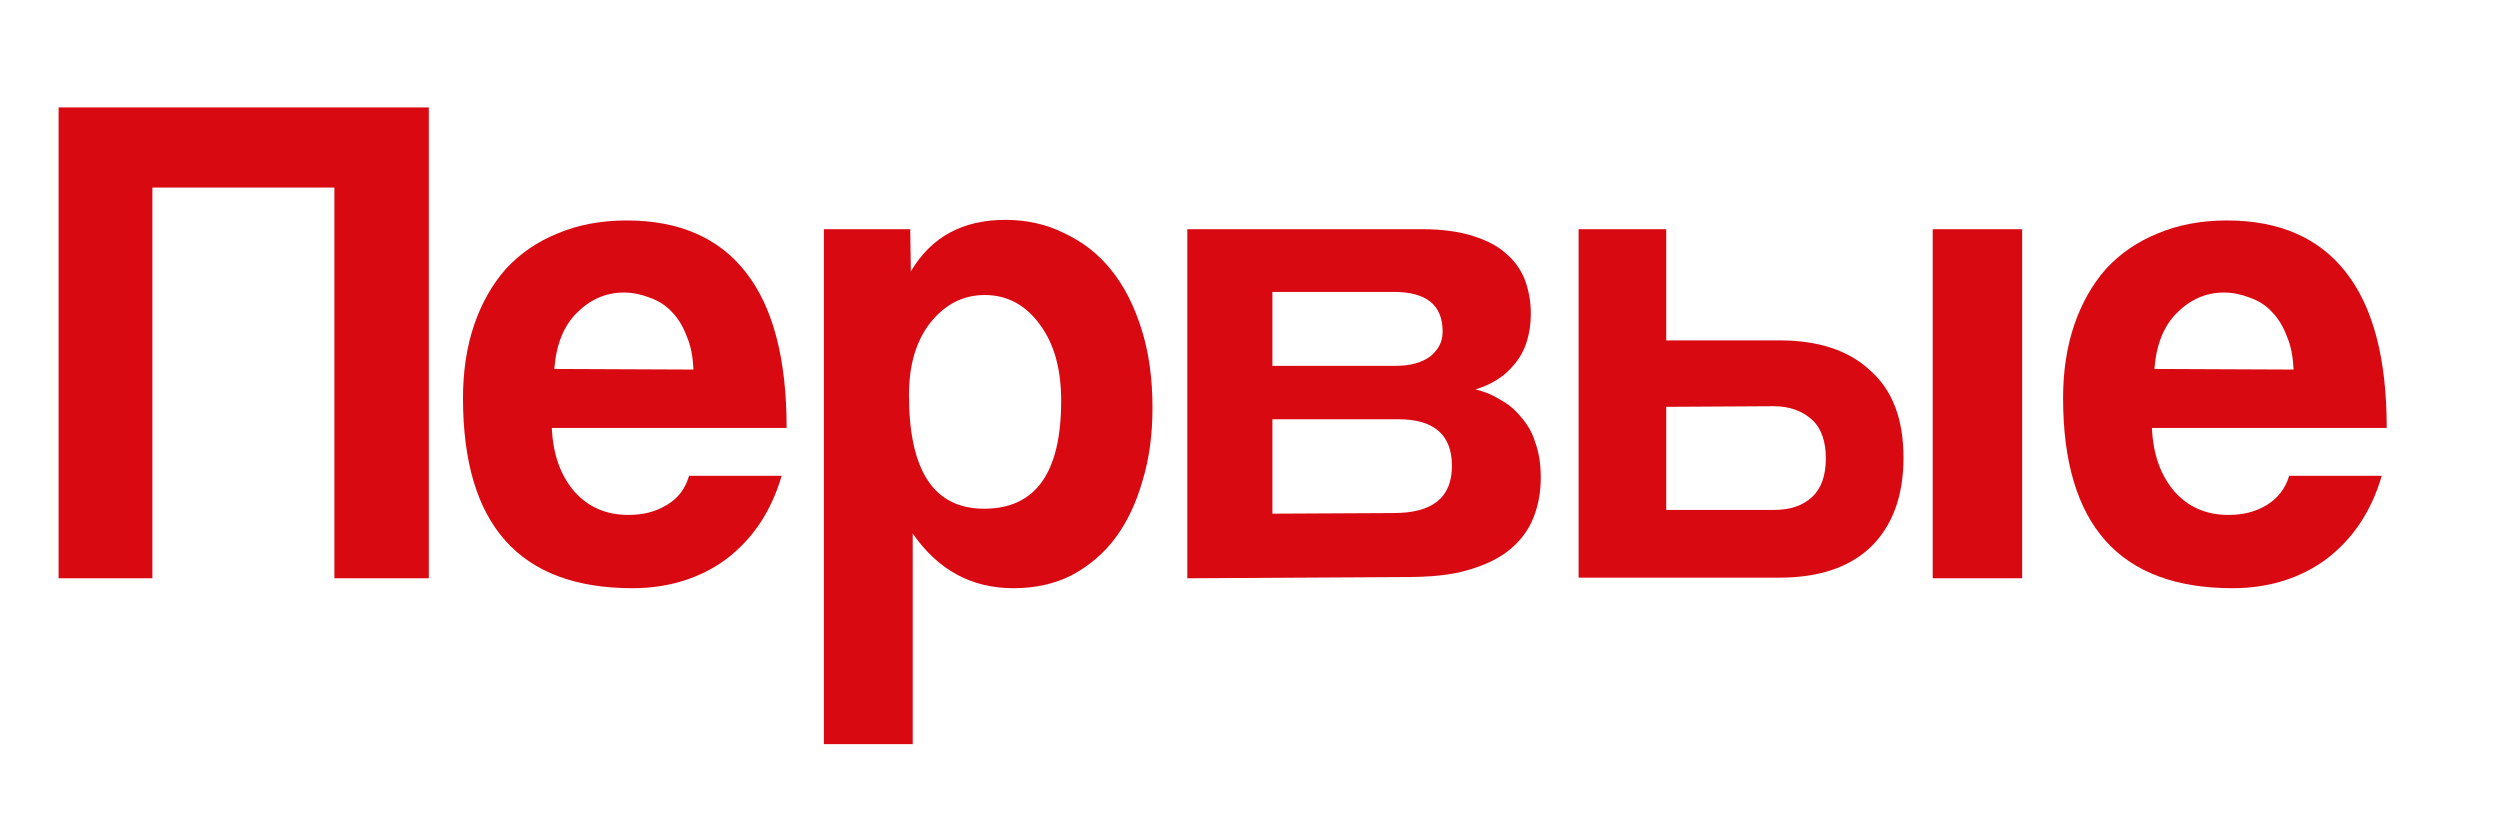
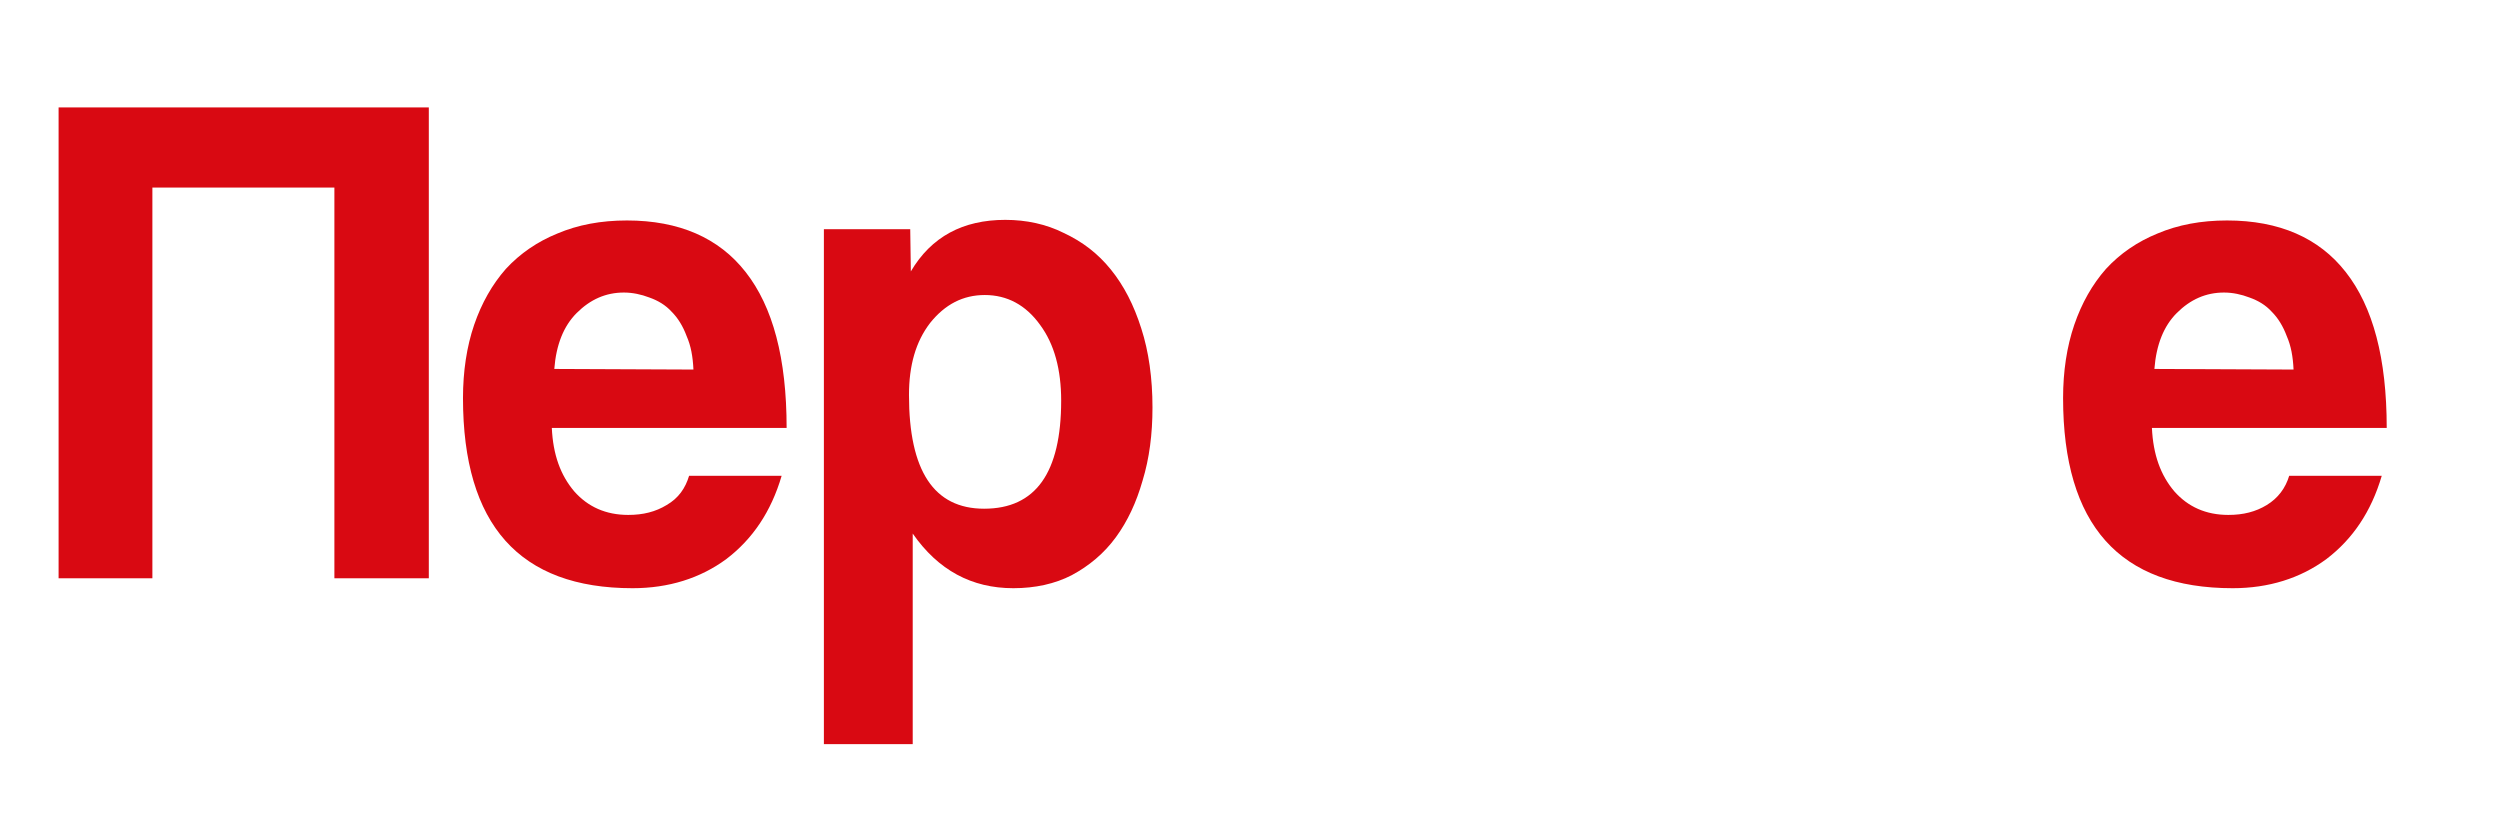
<svg xmlns="http://www.w3.org/2000/svg" width="128" height="43" viewBox="0 0 128 43" fill="none">
  <path d="M17.121 29.608V9.603H7.802V29.608H3V5.5H21.955V29.608H17.121Z" fill="#D90912" />
  <path d="M35.504 18.921C35.472 18.253 35.377 17.713 35.154 17.204C34.964 16.695 34.709 16.282 34.391 15.964C34.073 15.614 33.691 15.391 33.246 15.232C32.833 15.073 32.387 14.978 31.942 14.978C31.02 14.978 30.225 15.328 29.525 16.027C28.857 16.695 28.476 17.649 28.38 18.89L35.504 18.921ZM28.253 21.911C28.316 23.279 28.698 24.328 29.398 25.155C30.098 25.95 31.02 26.364 32.165 26.364C32.928 26.364 33.564 26.205 34.137 25.855C34.741 25.505 35.091 24.996 35.282 24.36H40.02C39.48 26.205 38.526 27.604 37.19 28.622C35.854 29.608 34.232 30.116 32.387 30.116C26.599 30.116 23.705 26.872 23.705 20.384C23.705 19.017 23.896 17.745 24.277 16.631C24.659 15.518 25.2 14.564 25.899 13.769C26.631 12.974 27.521 12.37 28.539 11.956C29.589 11.511 30.765 11.288 32.101 11.288C34.773 11.288 36.808 12.179 38.176 13.928C39.575 15.709 40.275 18.349 40.275 21.911H28.253Z" fill="#D90912" />
  <path d="M50.388 26.046C53.028 26.046 54.332 24.201 54.332 20.512C54.332 18.921 53.982 17.617 53.251 16.631C52.519 15.614 51.565 15.105 50.42 15.105C49.307 15.105 48.385 15.582 47.621 16.536C46.89 17.49 46.54 18.699 46.54 20.225C46.54 24.105 47.812 26.046 50.388 26.046ZM42.183 38.068V11.734H46.604L46.635 13.896C47.685 12.115 49.307 11.257 51.47 11.257C52.551 11.257 53.569 11.479 54.459 11.925C55.413 12.37 56.209 12.974 56.876 13.801C57.544 14.628 58.053 15.614 58.435 16.822C58.816 17.999 59.007 19.367 59.007 20.861C59.007 22.229 58.848 23.469 58.498 24.614C58.18 25.727 57.735 26.682 57.131 27.509C56.527 28.335 55.763 28.972 54.873 29.449C54.014 29.894 52.996 30.116 51.883 30.116C49.752 30.116 48.035 29.194 46.731 27.318V38.099H42.183V38.068Z" fill="#D90912" />
-   <path d="M60.79 29.608V11.734H72.812C73.862 11.734 74.72 11.861 75.42 12.084C76.12 12.306 76.692 12.592 77.137 13.006C77.583 13.387 77.901 13.864 78.091 14.373C78.282 14.914 78.378 15.455 78.378 16.059C78.378 17.109 78.091 17.999 77.551 18.635C77.042 19.271 76.374 19.685 75.547 19.939C75.961 20.035 76.374 20.194 76.787 20.448C77.201 20.671 77.551 20.957 77.837 21.307C78.155 21.657 78.441 22.102 78.6 22.642C78.791 23.151 78.887 23.756 78.887 24.455C78.887 25.219 78.759 25.887 78.505 26.523C78.251 27.159 77.837 27.699 77.296 28.145C76.756 28.59 76.024 28.94 75.134 29.194C74.275 29.449 73.225 29.544 71.985 29.544L60.79 29.608ZM71.349 26.268C73.353 26.268 74.339 25.473 74.339 23.851C74.339 22.261 73.416 21.466 71.603 21.466H65.147V26.3L71.349 26.268ZM71.444 18.731C72.208 18.731 72.78 18.572 73.225 18.253C73.639 17.904 73.862 17.522 73.862 16.981C73.862 15.614 73.035 14.946 71.349 14.946H65.147V18.731H71.444Z" fill="#D90912" />
-   <path d="M85.31 11.734V17.427H91.098C93.102 17.427 94.66 17.936 95.773 18.985C96.918 20.003 97.459 21.498 97.459 23.438C97.459 25.41 96.886 26.936 95.773 28.017C94.66 29.067 93.102 29.576 91.098 29.576H80.825V11.734H85.31ZM85.31 20.83V26.109H90.812C91.671 26.109 92.307 25.887 92.784 25.441C93.261 24.996 93.483 24.328 93.483 23.469C93.483 22.611 93.261 21.943 92.784 21.498C92.307 21.052 91.639 20.798 90.812 20.798L85.31 20.83ZM98.954 29.608V11.734H103.534V29.608H98.954Z" fill="#D90912" />
  <path d="M117.43 18.921C117.398 18.253 117.302 17.713 117.08 17.204C116.889 16.695 116.634 16.282 116.316 15.964C115.998 15.614 115.617 15.391 115.171 15.232C114.758 15.073 114.313 14.978 113.868 14.978C112.945 14.978 112.15 15.328 111.45 16.027C110.782 16.695 110.401 17.649 110.305 18.89L117.43 18.921ZM110.178 21.911C110.242 23.279 110.623 24.328 111.323 25.155C112.023 25.95 112.945 26.364 114.09 26.364C114.853 26.364 115.49 26.205 116.062 25.855C116.634 25.505 117.016 24.996 117.207 24.36H121.946C121.405 26.205 120.451 27.604 119.115 28.622C117.779 29.608 116.157 30.116 114.313 30.116C108.524 30.116 105.63 26.872 105.63 20.384C105.63 19.017 105.821 17.745 106.203 16.631C106.584 15.518 107.125 14.564 107.825 13.769C108.556 12.974 109.447 12.37 110.464 11.956C111.514 11.511 112.691 11.288 114.027 11.288C116.698 11.288 118.734 12.179 120.101 13.928C121.501 15.709 122.2 18.349 122.2 21.911H110.178Z" fill="#D90912" />
</svg>